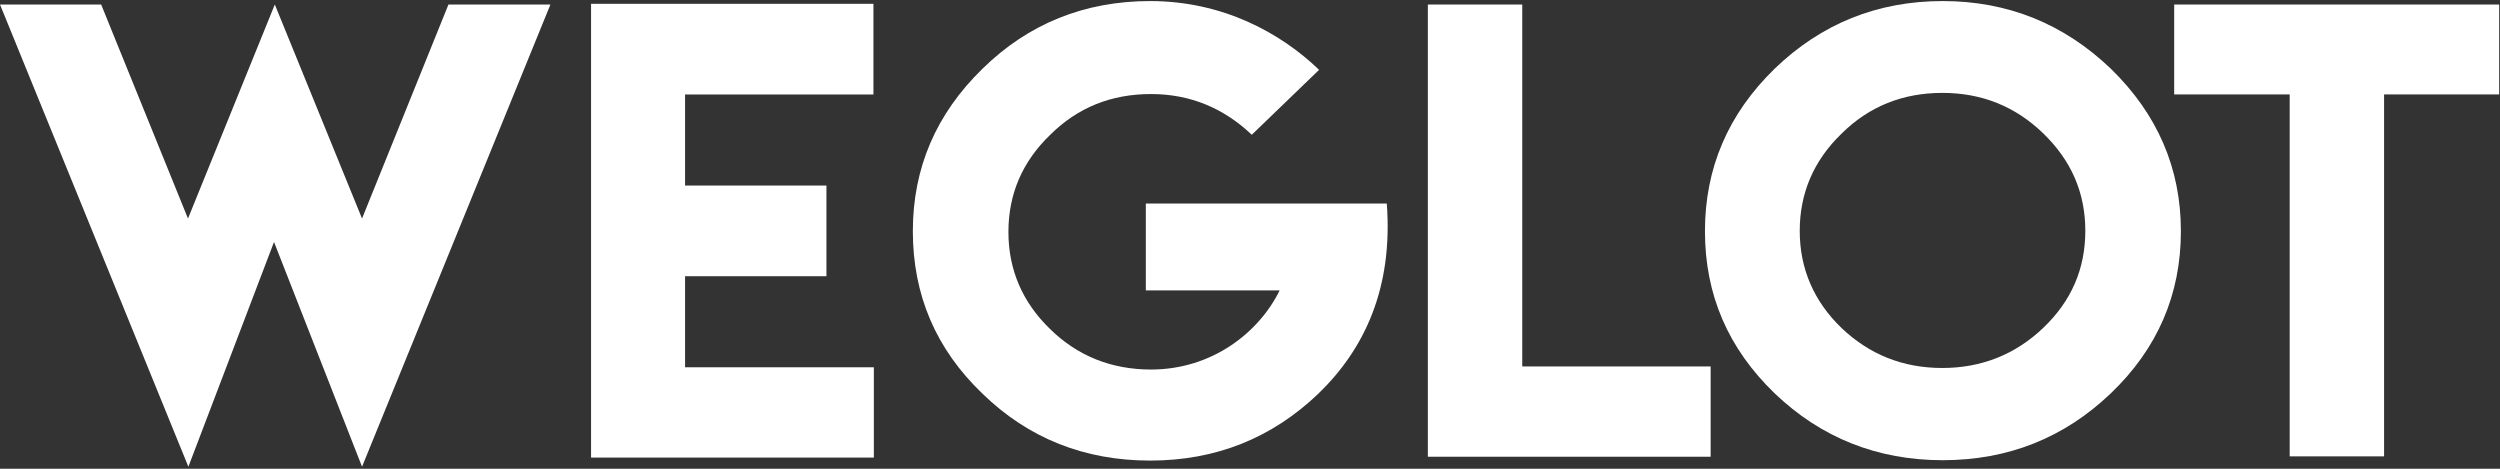
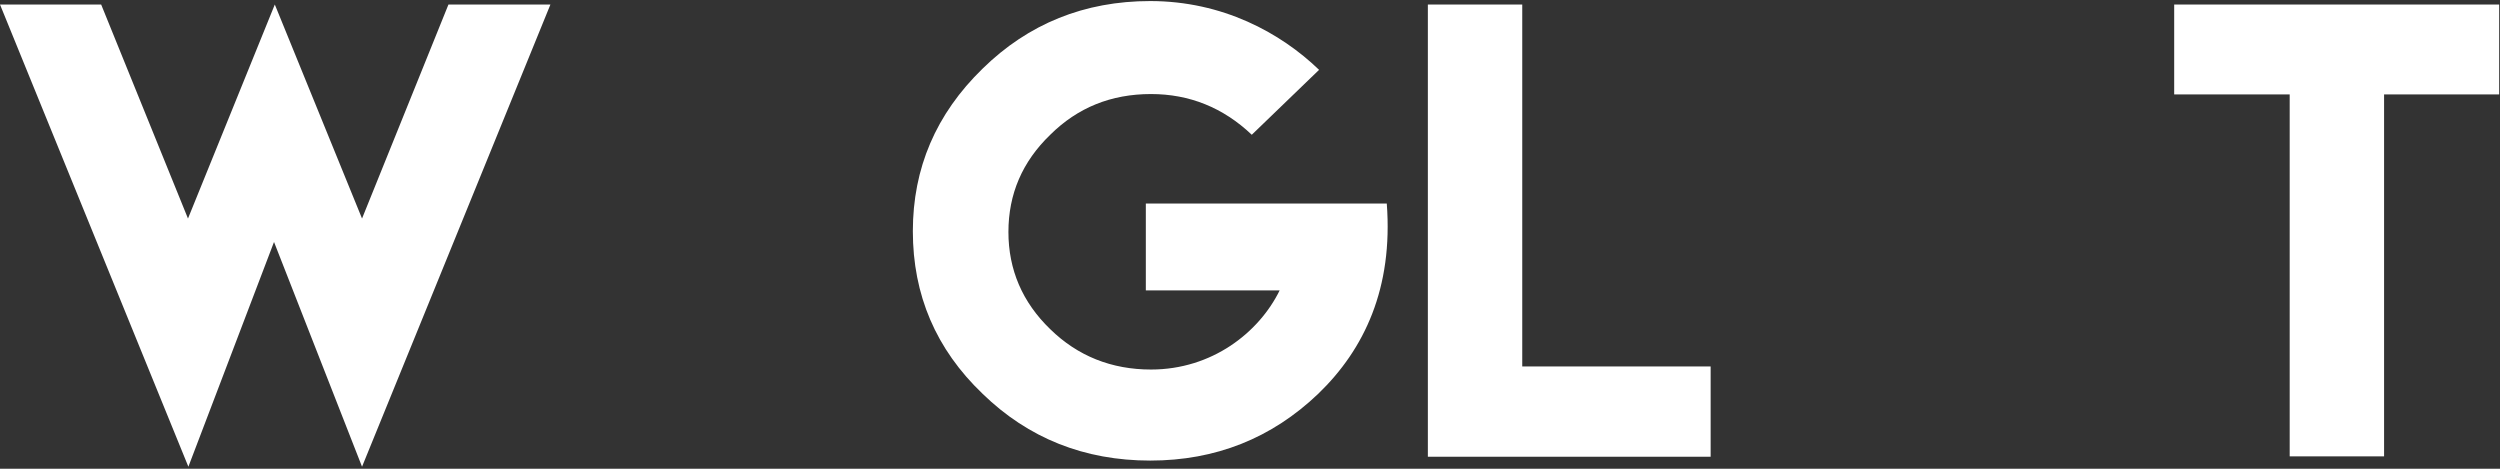
<svg xmlns="http://www.w3.org/2000/svg" width="160" height="30" viewBox="0 0 160 30" fill="none">
  <rect x="0" y="0" width="160" height="30" fill="#333333" stroke="none" />
  <g clip-path="url(#clip0_8549_28903)">
    <path d="M0 0.289L12.056 29.87L17.537 15.486L23.17 29.87L35.227 0.289H28.701L23.17 13.986L17.588 0.289L12.031 13.986L6.474 0.289H0Z" fill="white" />
-     <path d="M37.828 0.244V29.285H55.926V23.506H43.844V17.678H52.892V11.875H43.844V6.047H55.9V0.244H37.828Z" fill="white" />
    <path d="M73.614 0.068C69.408 0.068 65.814 1.519 62.883 4.396C59.9 7.298 58.422 10.765 58.422 14.797C58.422 18.879 59.9 22.346 62.883 25.199C65.814 28.051 69.408 29.477 73.614 29.477C77.794 29.477 81.388 28.051 84.37 25.199C87.327 22.346 89.162 18.437 88.754 13.027H73.333V18.584H81.898C80.572 21.289 77.564 23.65 73.665 23.65C71.141 23.65 68.975 22.789 67.216 21.068C65.431 19.346 64.539 17.256 64.539 14.847C64.539 12.412 65.431 10.347 67.216 8.625C68.975 6.88 71.116 6.019 73.665 6.019C76.112 6.019 78.278 6.88 80.114 8.625L84.421 4.47C81.949 2.085 78.227 0.068 73.614 0.068Z" fill="white" />
    <path d="M91.383 0.29V29.231H109.481V23.453H97.424V0.29H91.383Z" fill="white" />
-     <path d="M124.334 0.068C120.154 0.068 116.56 1.519 113.578 4.396C110.595 7.298 109.117 10.765 109.117 14.797C109.117 18.855 110.595 22.297 113.578 25.174C116.534 28.002 120.129 29.453 124.334 29.453C128.514 29.453 132.108 28.026 135.091 25.174C138.073 22.322 139.577 18.855 139.577 14.797C139.577 10.765 138.073 7.298 135.091 4.396C132.084 1.519 128.489 0.068 124.334 0.068ZM124.308 5.945C126.832 5.945 128.973 6.806 130.757 8.527C132.567 10.273 133.46 12.338 133.46 14.773C133.46 17.207 132.567 19.273 130.757 20.994C128.973 22.691 126.807 23.551 124.308 23.551C121.786 23.551 119.644 22.691 117.86 20.994C116.076 19.273 115.183 17.183 115.183 14.773C115.183 12.363 116.076 10.273 117.86 8.552C119.618 6.806 121.786 5.945 124.308 5.945Z" fill="white" />
    <path d="M139.148 0.29V6.043H146.54V29.207H152.581V6.043H159.947V0.29H139.148Z" fill="white" />
  </g>
  <defs>
    <clipPath id="clip0_8549_28903">
      <rect width="160" height="29.939" fill="white" />
    </clipPath>
  </defs>
</svg>